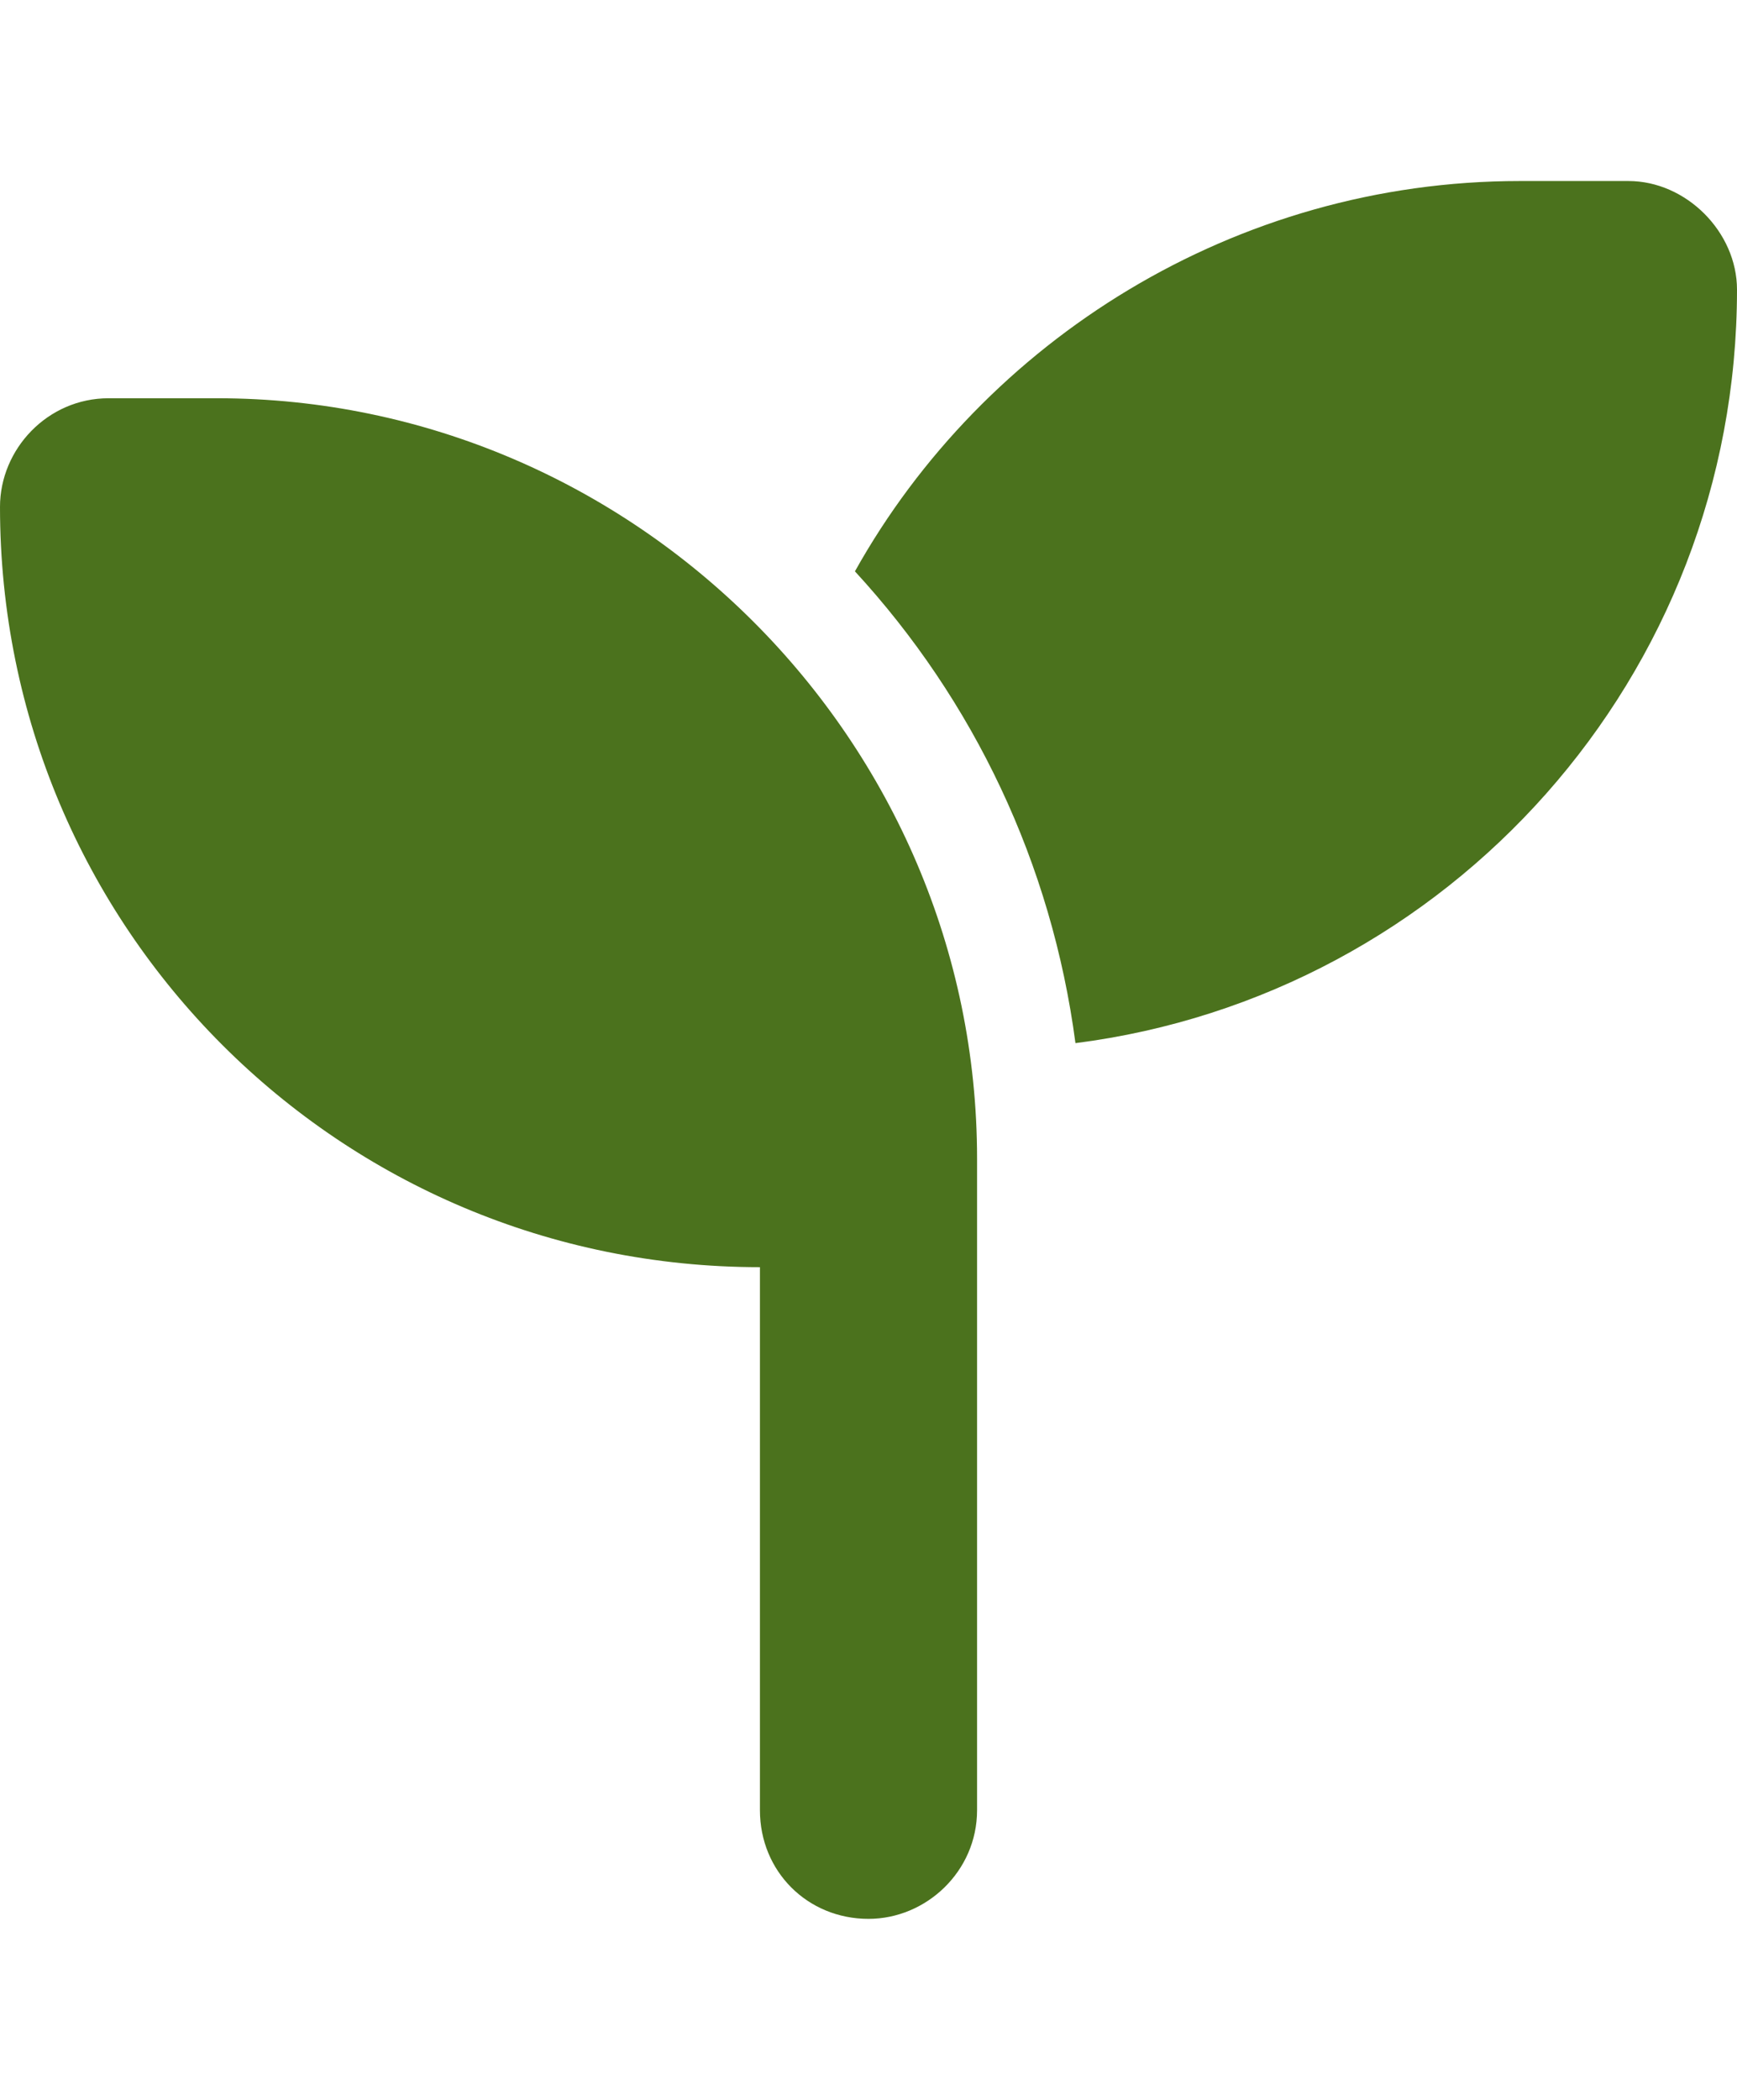
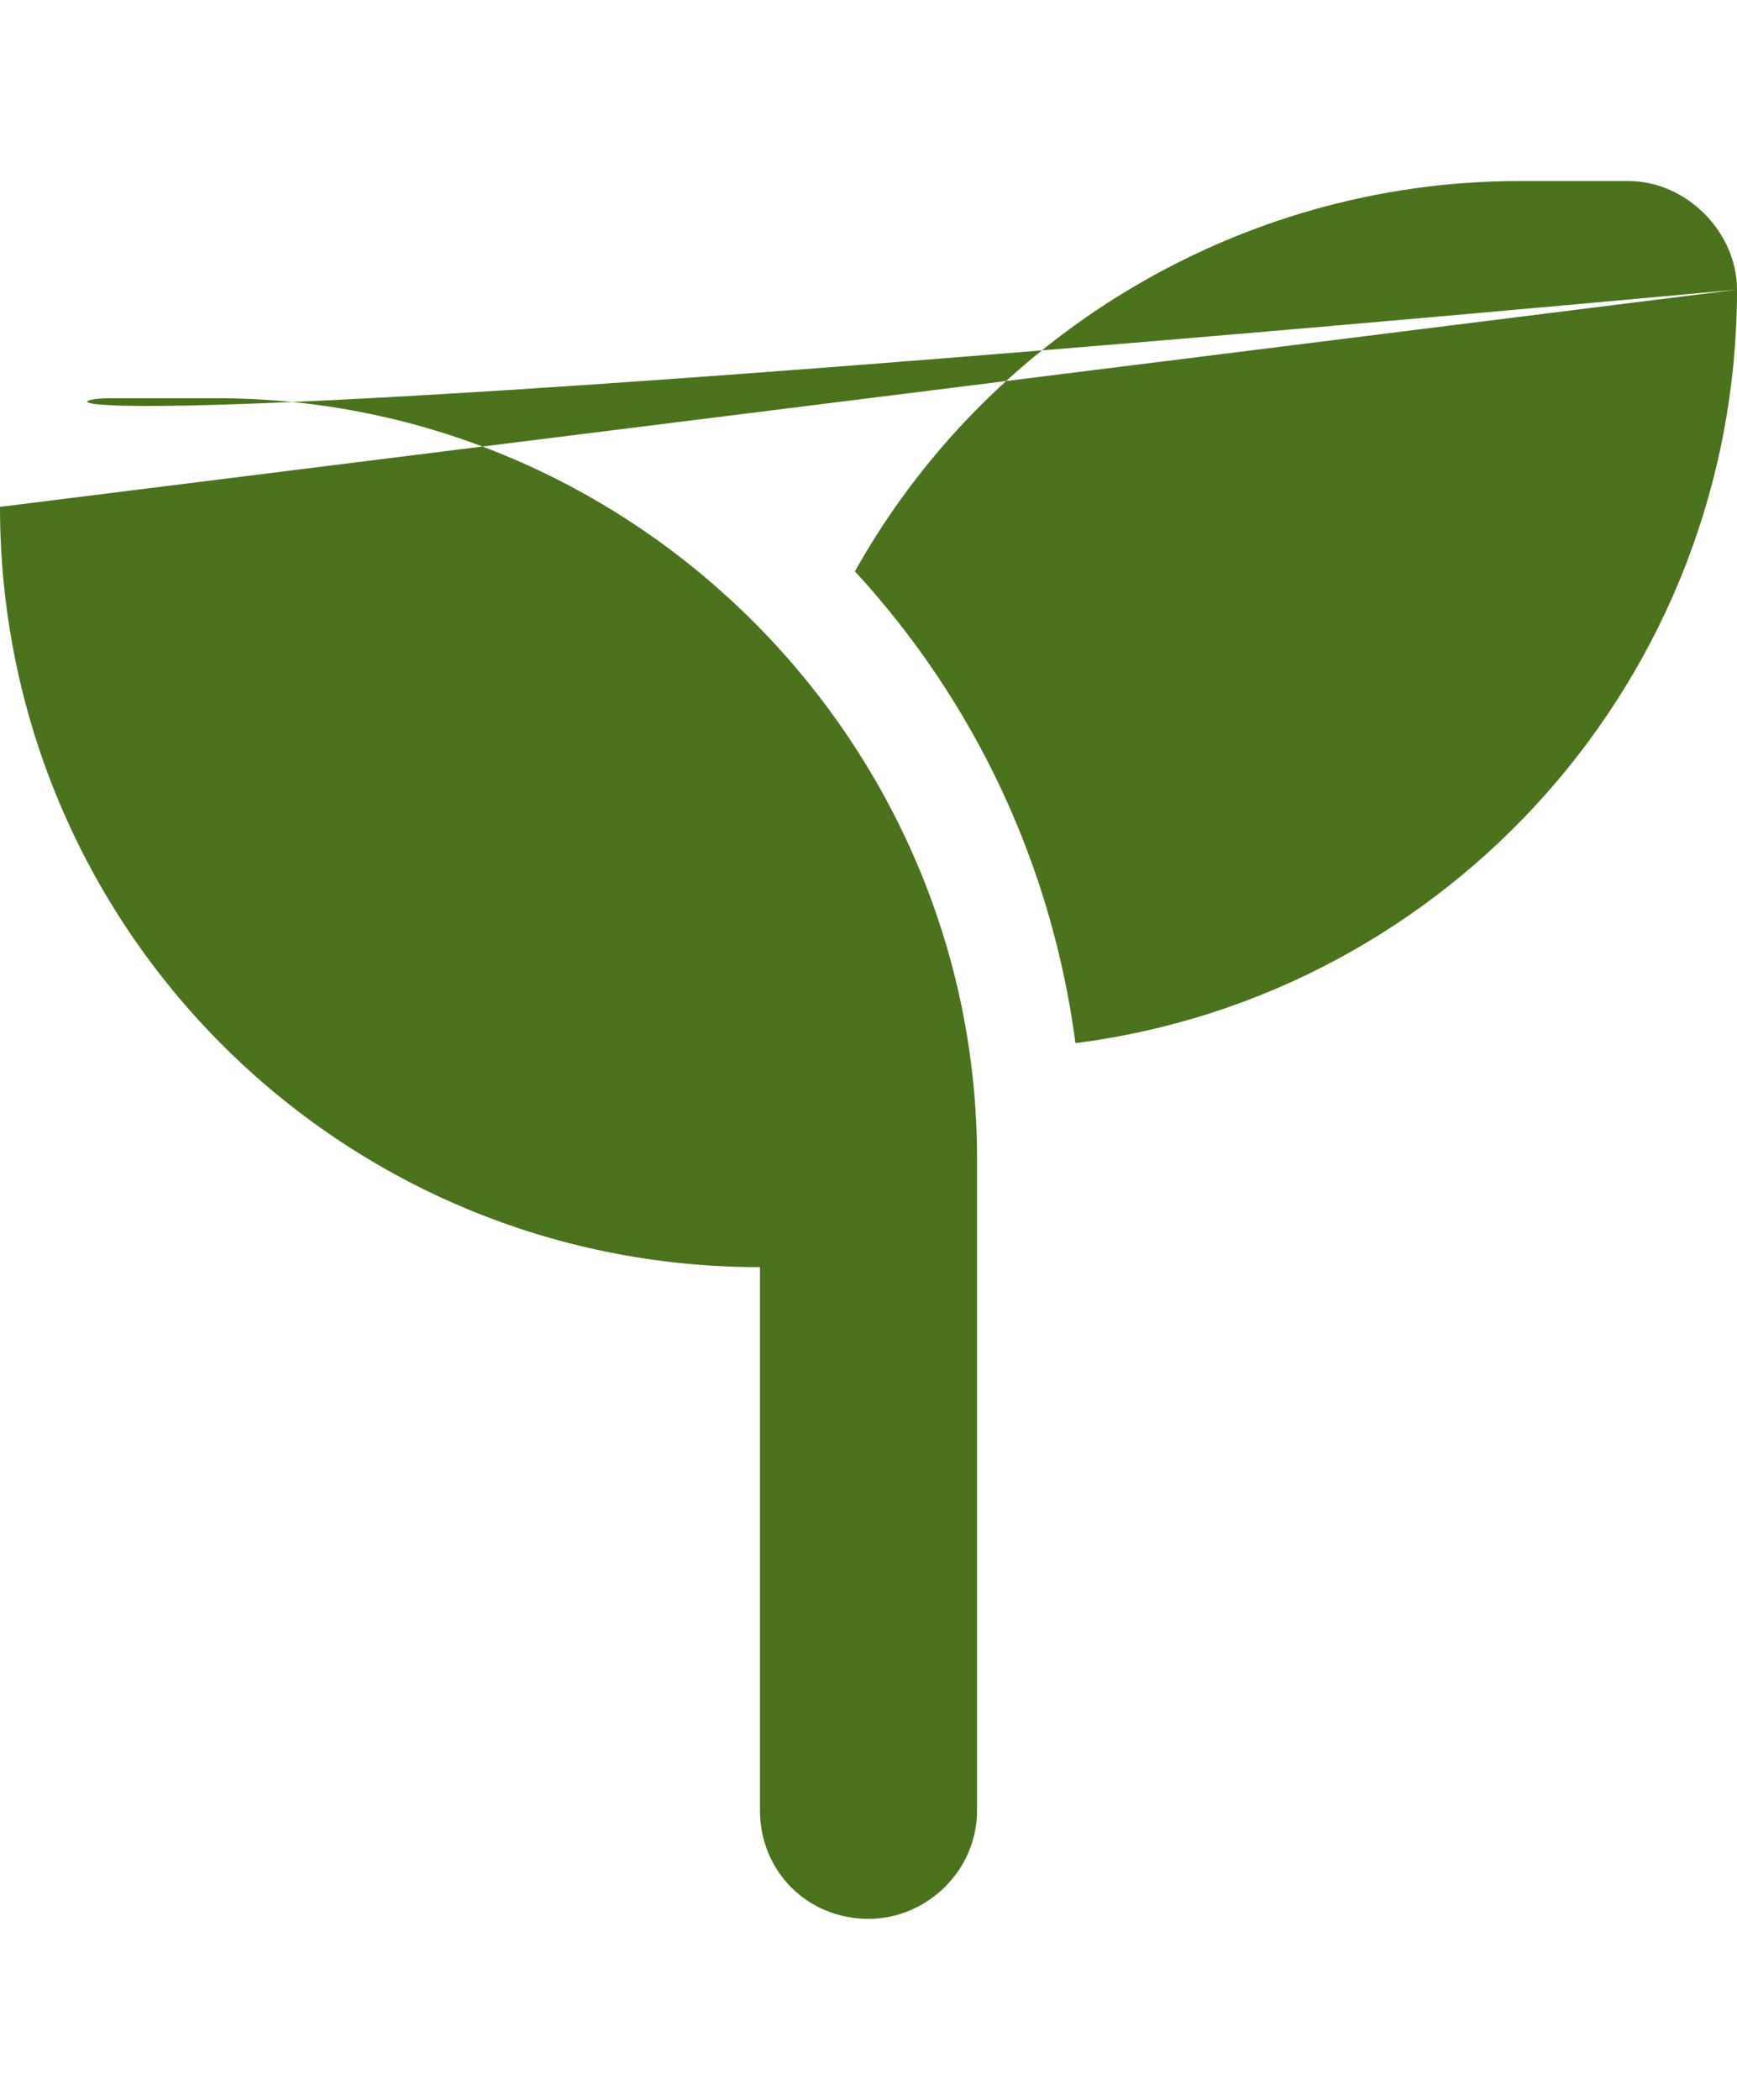
<svg xmlns="http://www.w3.org/2000/svg" width="48" height="58" viewBox="0 0 48 58" fill="none">
-   <path d="M48 8C48 18.688 40.031 27.5 29.719 28.812C29.062 23.844 26.906 19.344 23.625 15.781C27.188 9.406 34.125 5 42 5H45C46.594 5 48 6.406 48 8ZM0 14C0 12.406 1.312 11 3 11H6C17.531 11 27 20.469 27 32V35V50C27 51.688 25.594 53 24 53C22.312 53 21 51.688 21 50V35C9.375 35 0 25.625 0 14Z" fill="#4B721D" />
+   <path d="M48 8C48 18.688 40.031 27.5 29.719 28.812C29.062 23.844 26.906 19.344 23.625 15.781C27.188 9.406 34.125 5 42 5H45C46.594 5 48 6.406 48 8ZC0 12.406 1.312 11 3 11H6C17.531 11 27 20.469 27 32V35V50C27 51.688 25.594 53 24 53C22.312 53 21 51.688 21 50V35C9.375 35 0 25.625 0 14Z" fill="#4B721D" />
</svg>